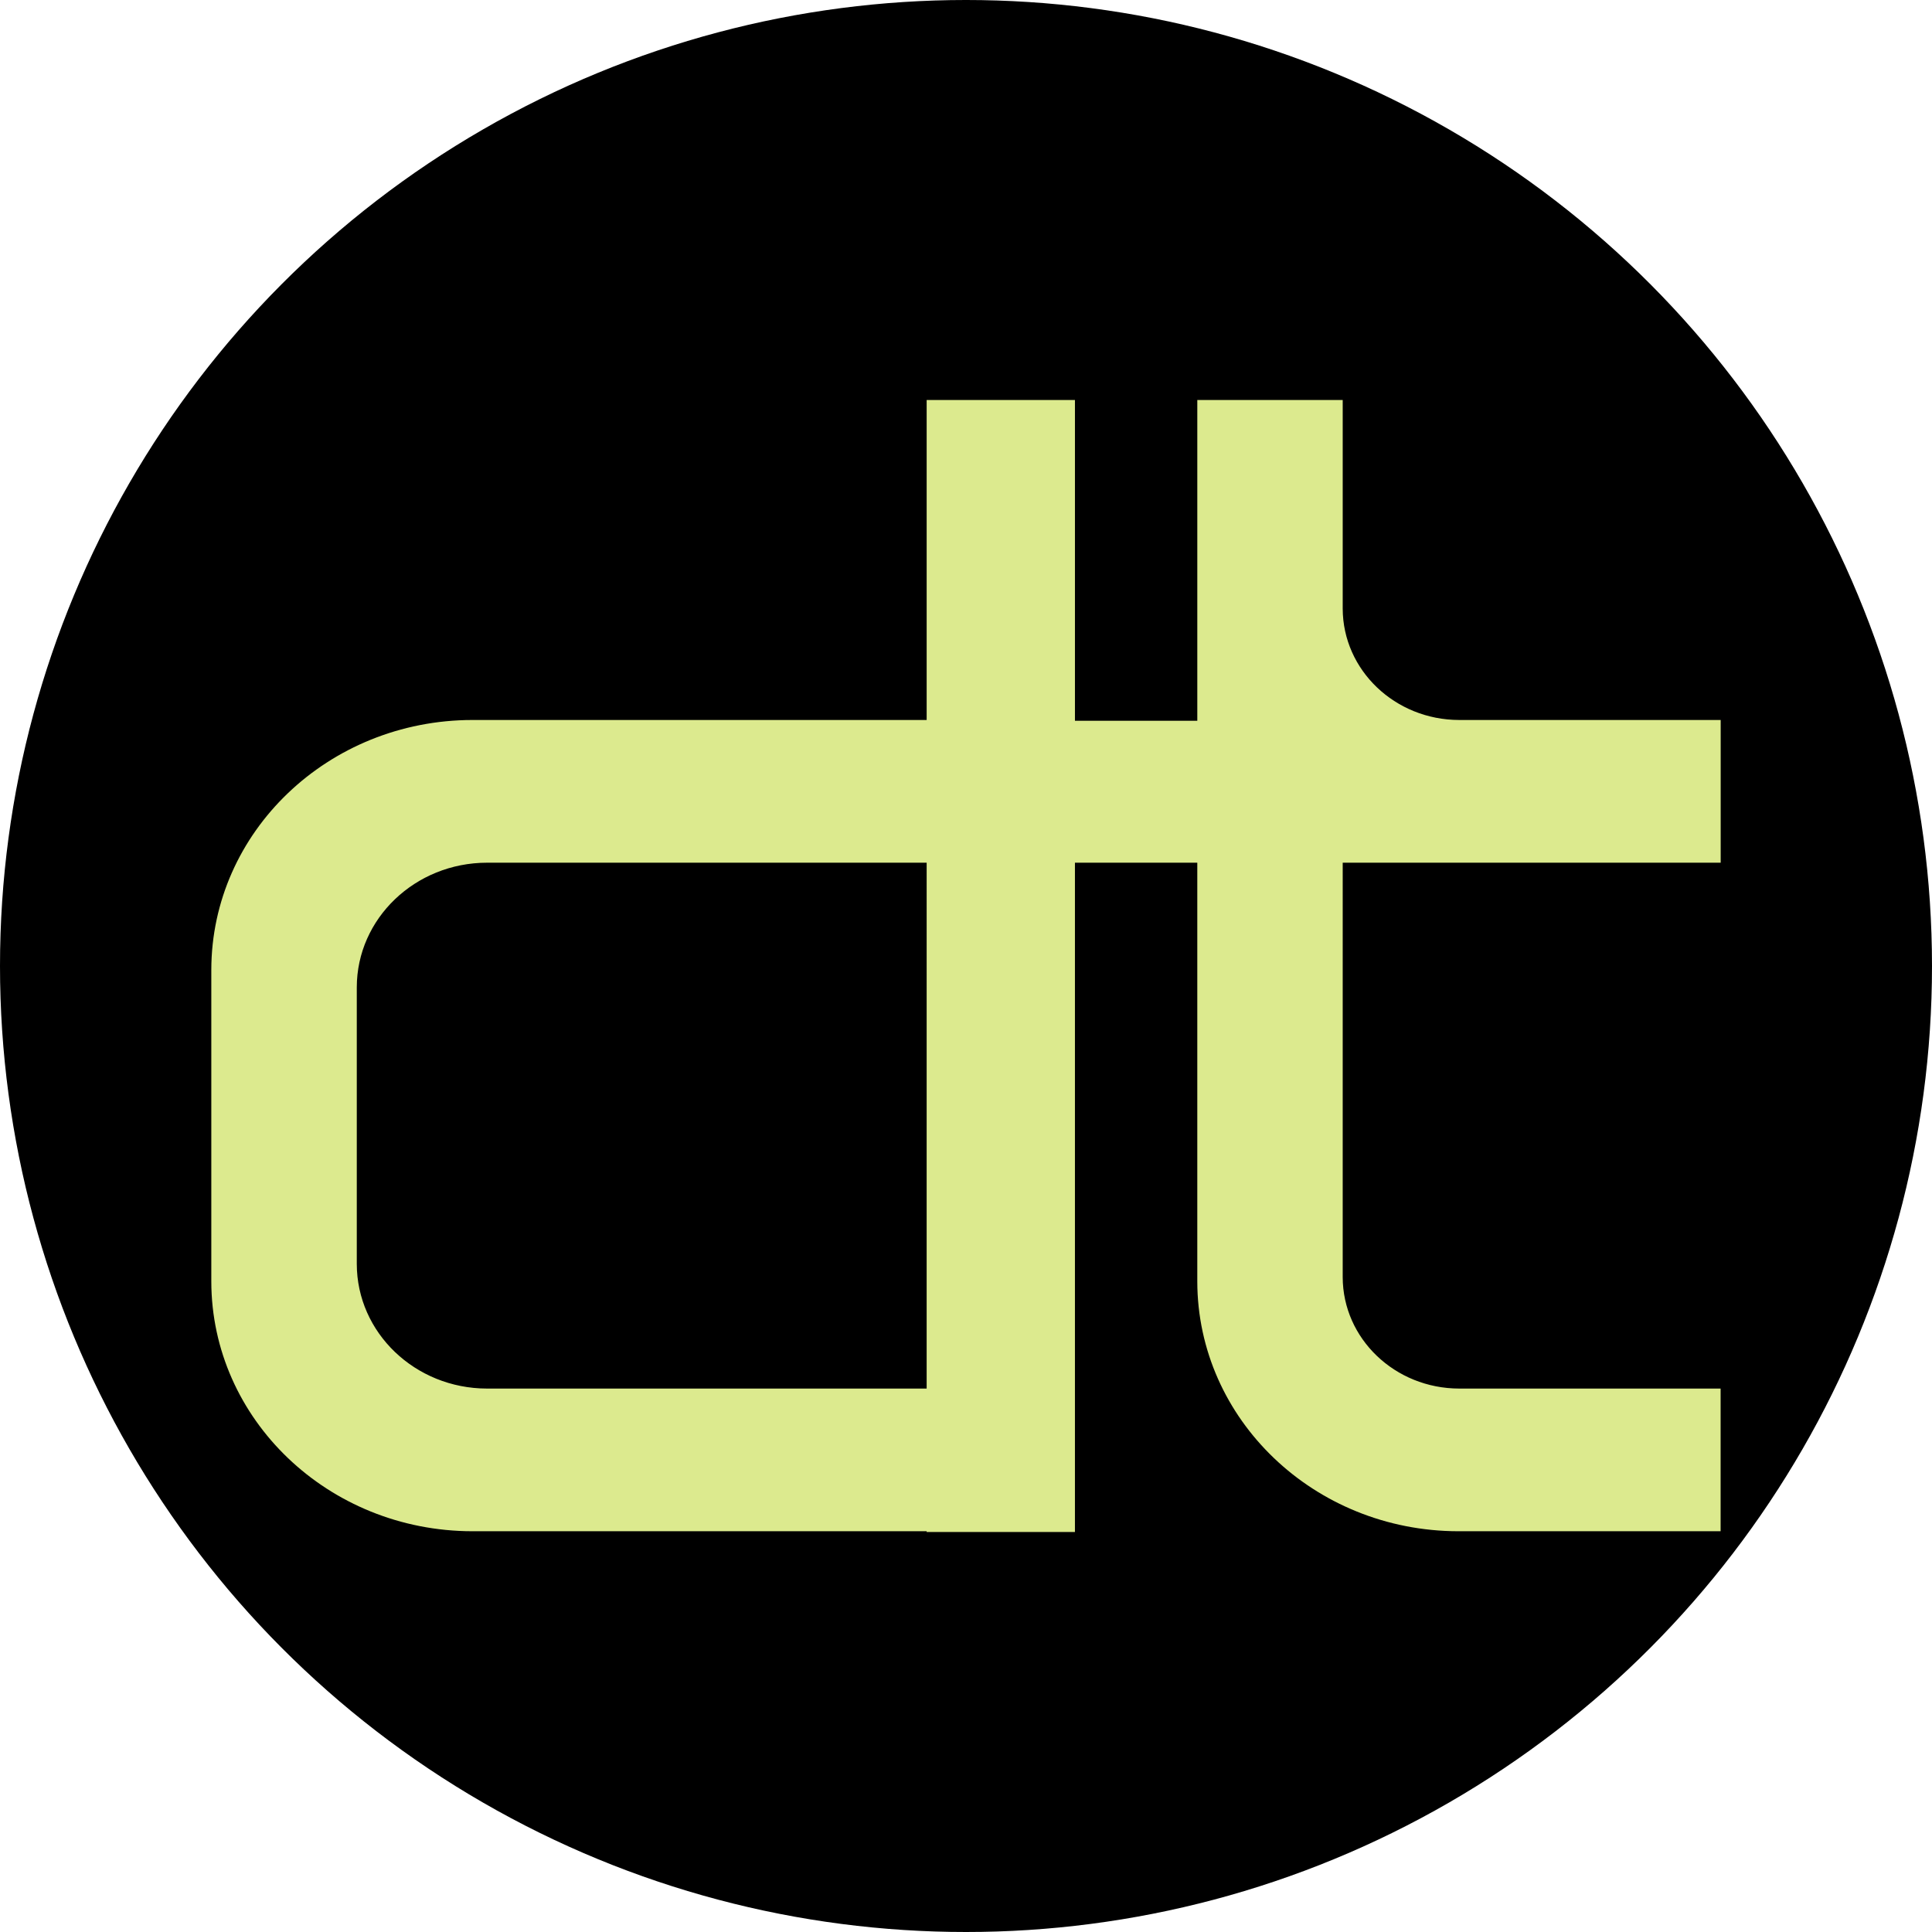
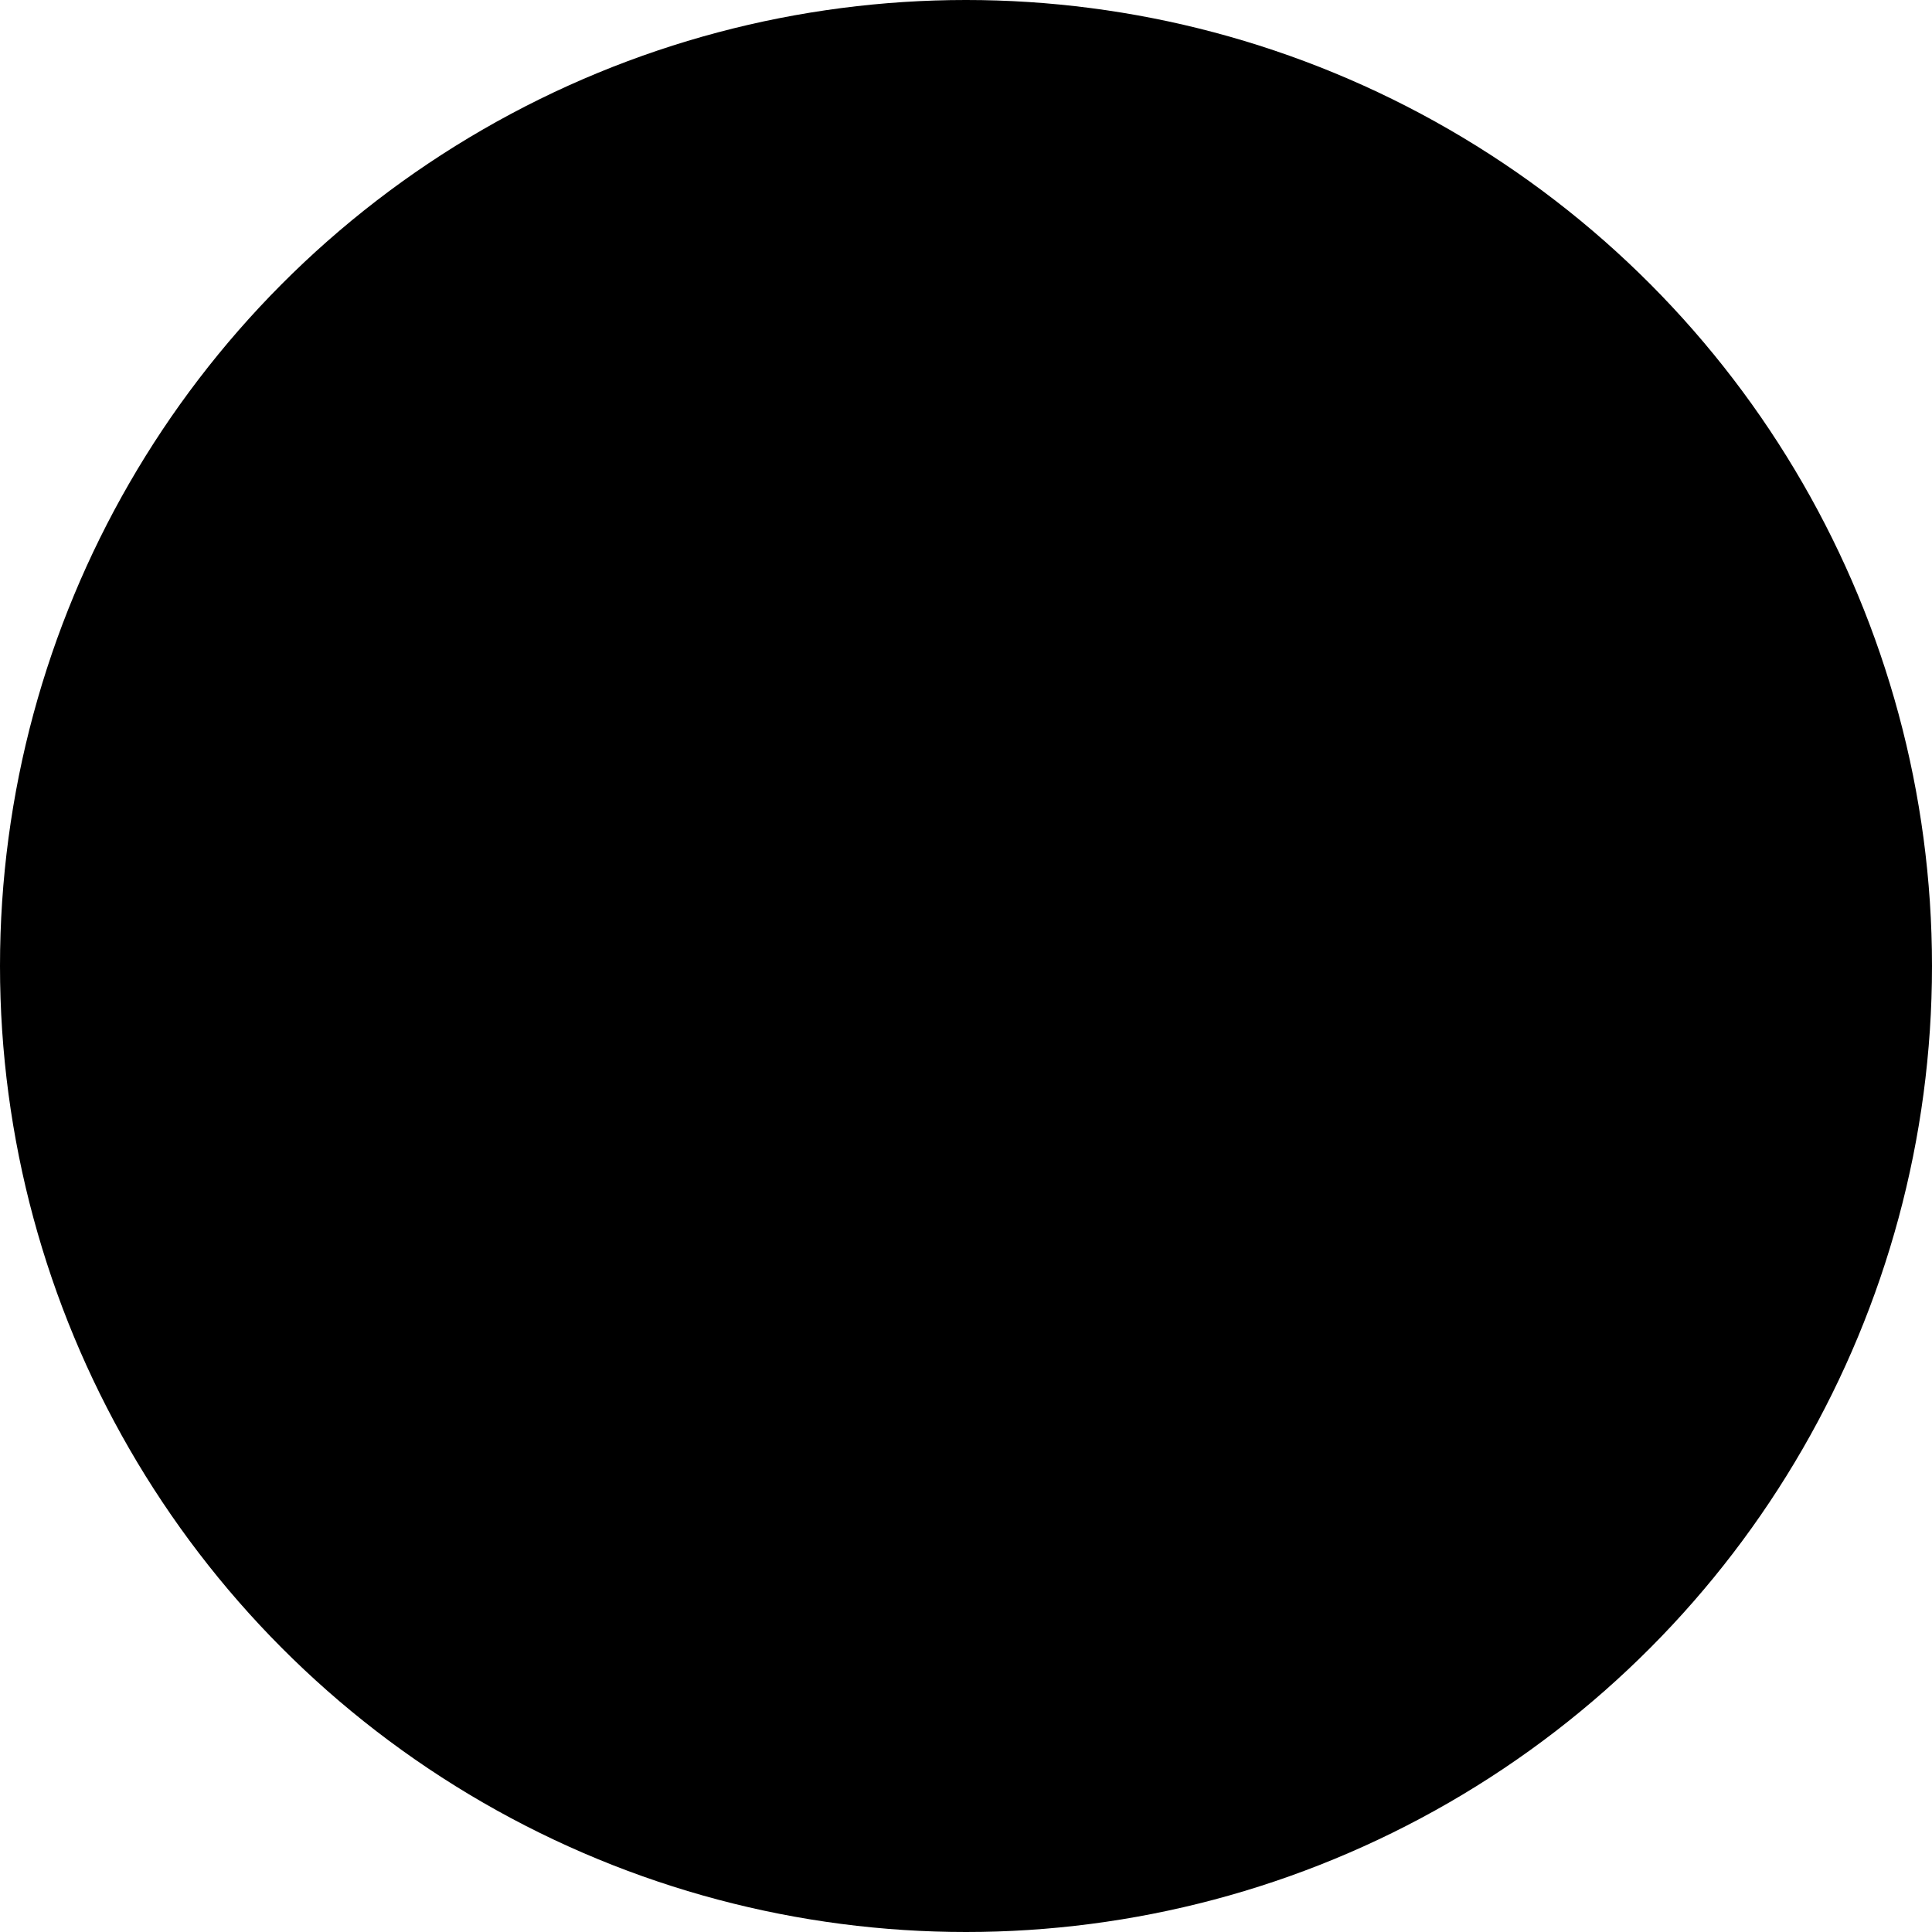
<svg xmlns="http://www.w3.org/2000/svg" xmlns:ns1="http://sodipodi.sourceforge.net/DTD/sodipodi-0.dtd" xmlns:ns2="http://www.inkscape.org/namespaces/inkscape" width="256" height="256" viewBox="0 0 256 256" fill="none" version="1.1" id="svg924" ns1:docname="Dtravel TRVL Coin Icon 256x256.svg" ns2:version="1.1 (c68e22c387, 2021-05-23)">
  <defs id="defs928" />
  <ns1:namedview id="namedview926" pagecolor="#ffffff" bordercolor="#666666" borderopacity="1.0" ns2:pageshadow="2" ns2:pageopacity="0.0" ns2:pagecheckerboard="0" showgrid="false" ns2:zoom="0.93359375" ns2:cx="254.3933" ns2:cy="167.6318" ns2:window-width="1366" ns2:window-height="705" ns2:window-x="-8" ns2:window-y="-8" ns2:window-maximized="1" ns2:current-layer="svg924" />
  <circle style="fill:#000000;stroke-width:4" id="path1027" cx="128" cy="128" r="128" />
-   <path d="M 228,114.313 V 95.402 h -34.644 c -8.517,-0.008 -15.423,-6.61 -15.44,-14.76 v -27.642 h -19.267 v 42.508 h -16.213 v -42.508 h -19.649 v 42.402 H 62.593 c -19.097,0.02 -34.572,14.829 -34.593,33.106 v 41.289 c 0.025,18.272 15.5,33.081 34.593,33.101 H 122.786 V 203 h 19.649 v -88.687 h 16.213 v 55.484 c 0.025,18.272 15.491,33.077 34.585,33.101 h 34.758 v -18.906 h -34.635 c -8.525,-0.008 -15.432,-6.618 -15.44,-14.777 V 114.313 Z M 122.786,183.992 H 64.53 c -9.527,-0.012 -17.245,-7.399 -17.254,-16.516 v -36.651 c 0.008,-9.113 7.731,-16.504 17.254,-16.512 h 58.257 z" fill="#dcea8e" id="path922" style="stroke-width:4.879" />
</svg>